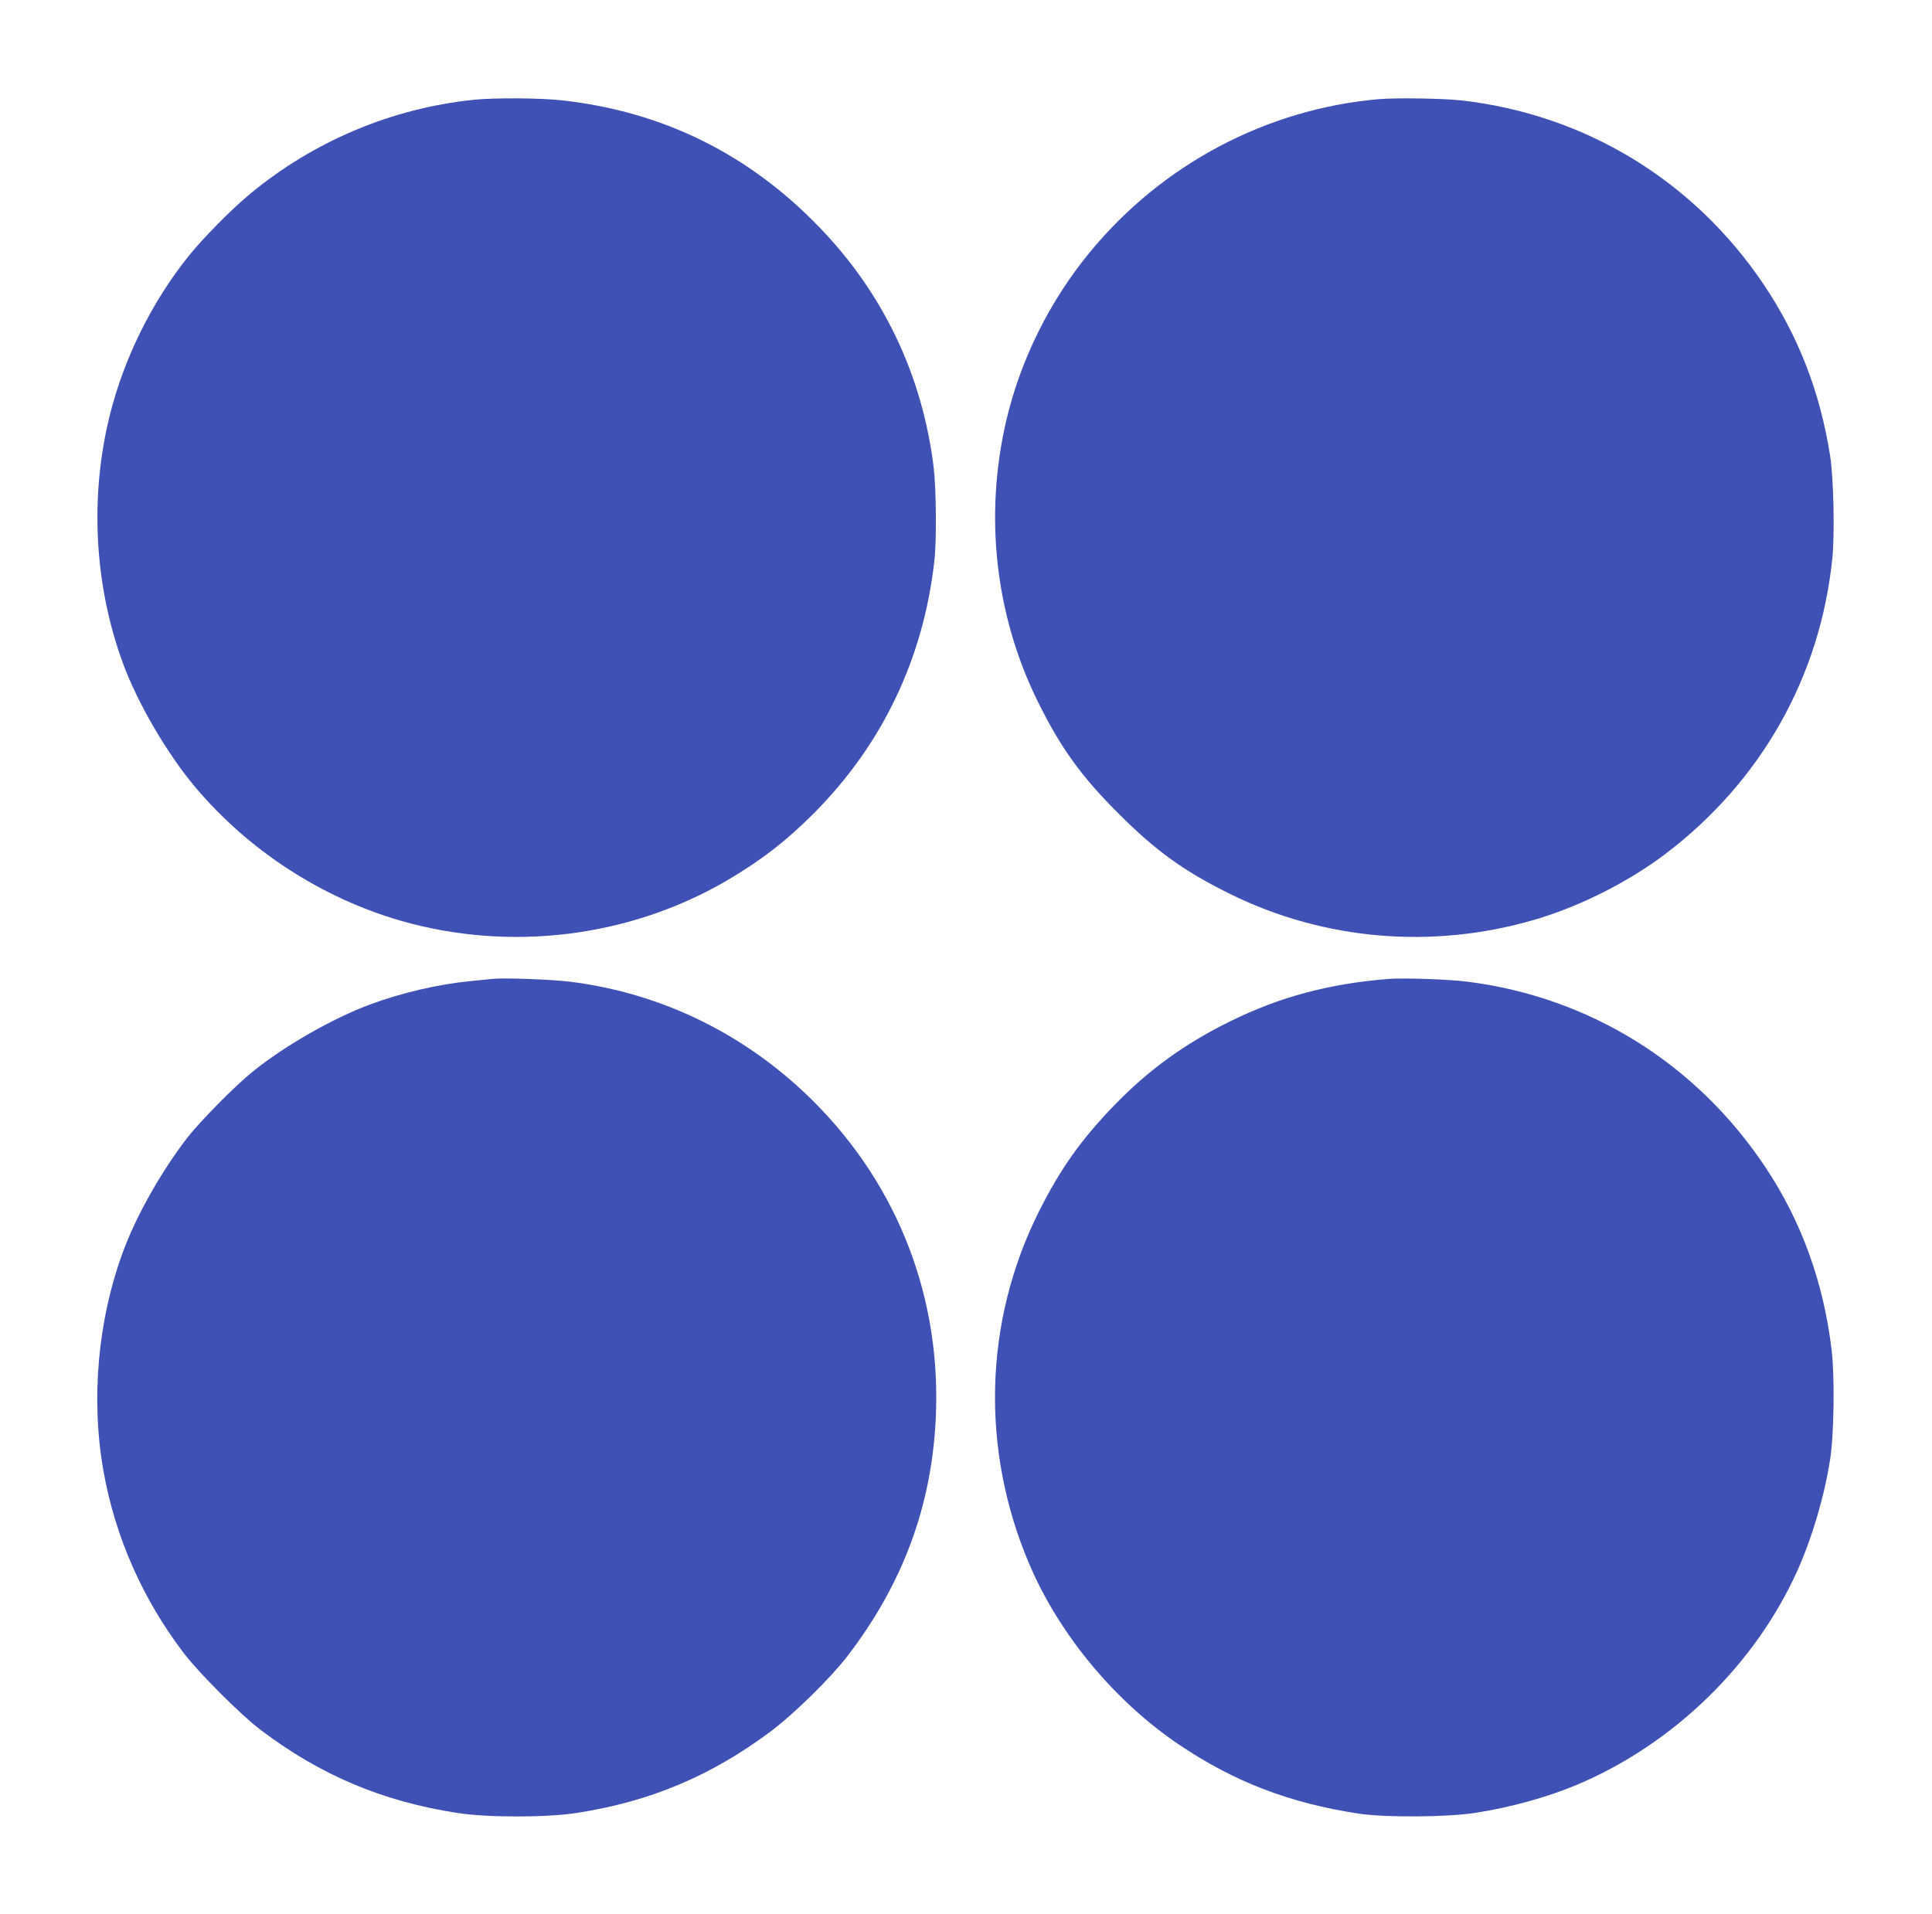
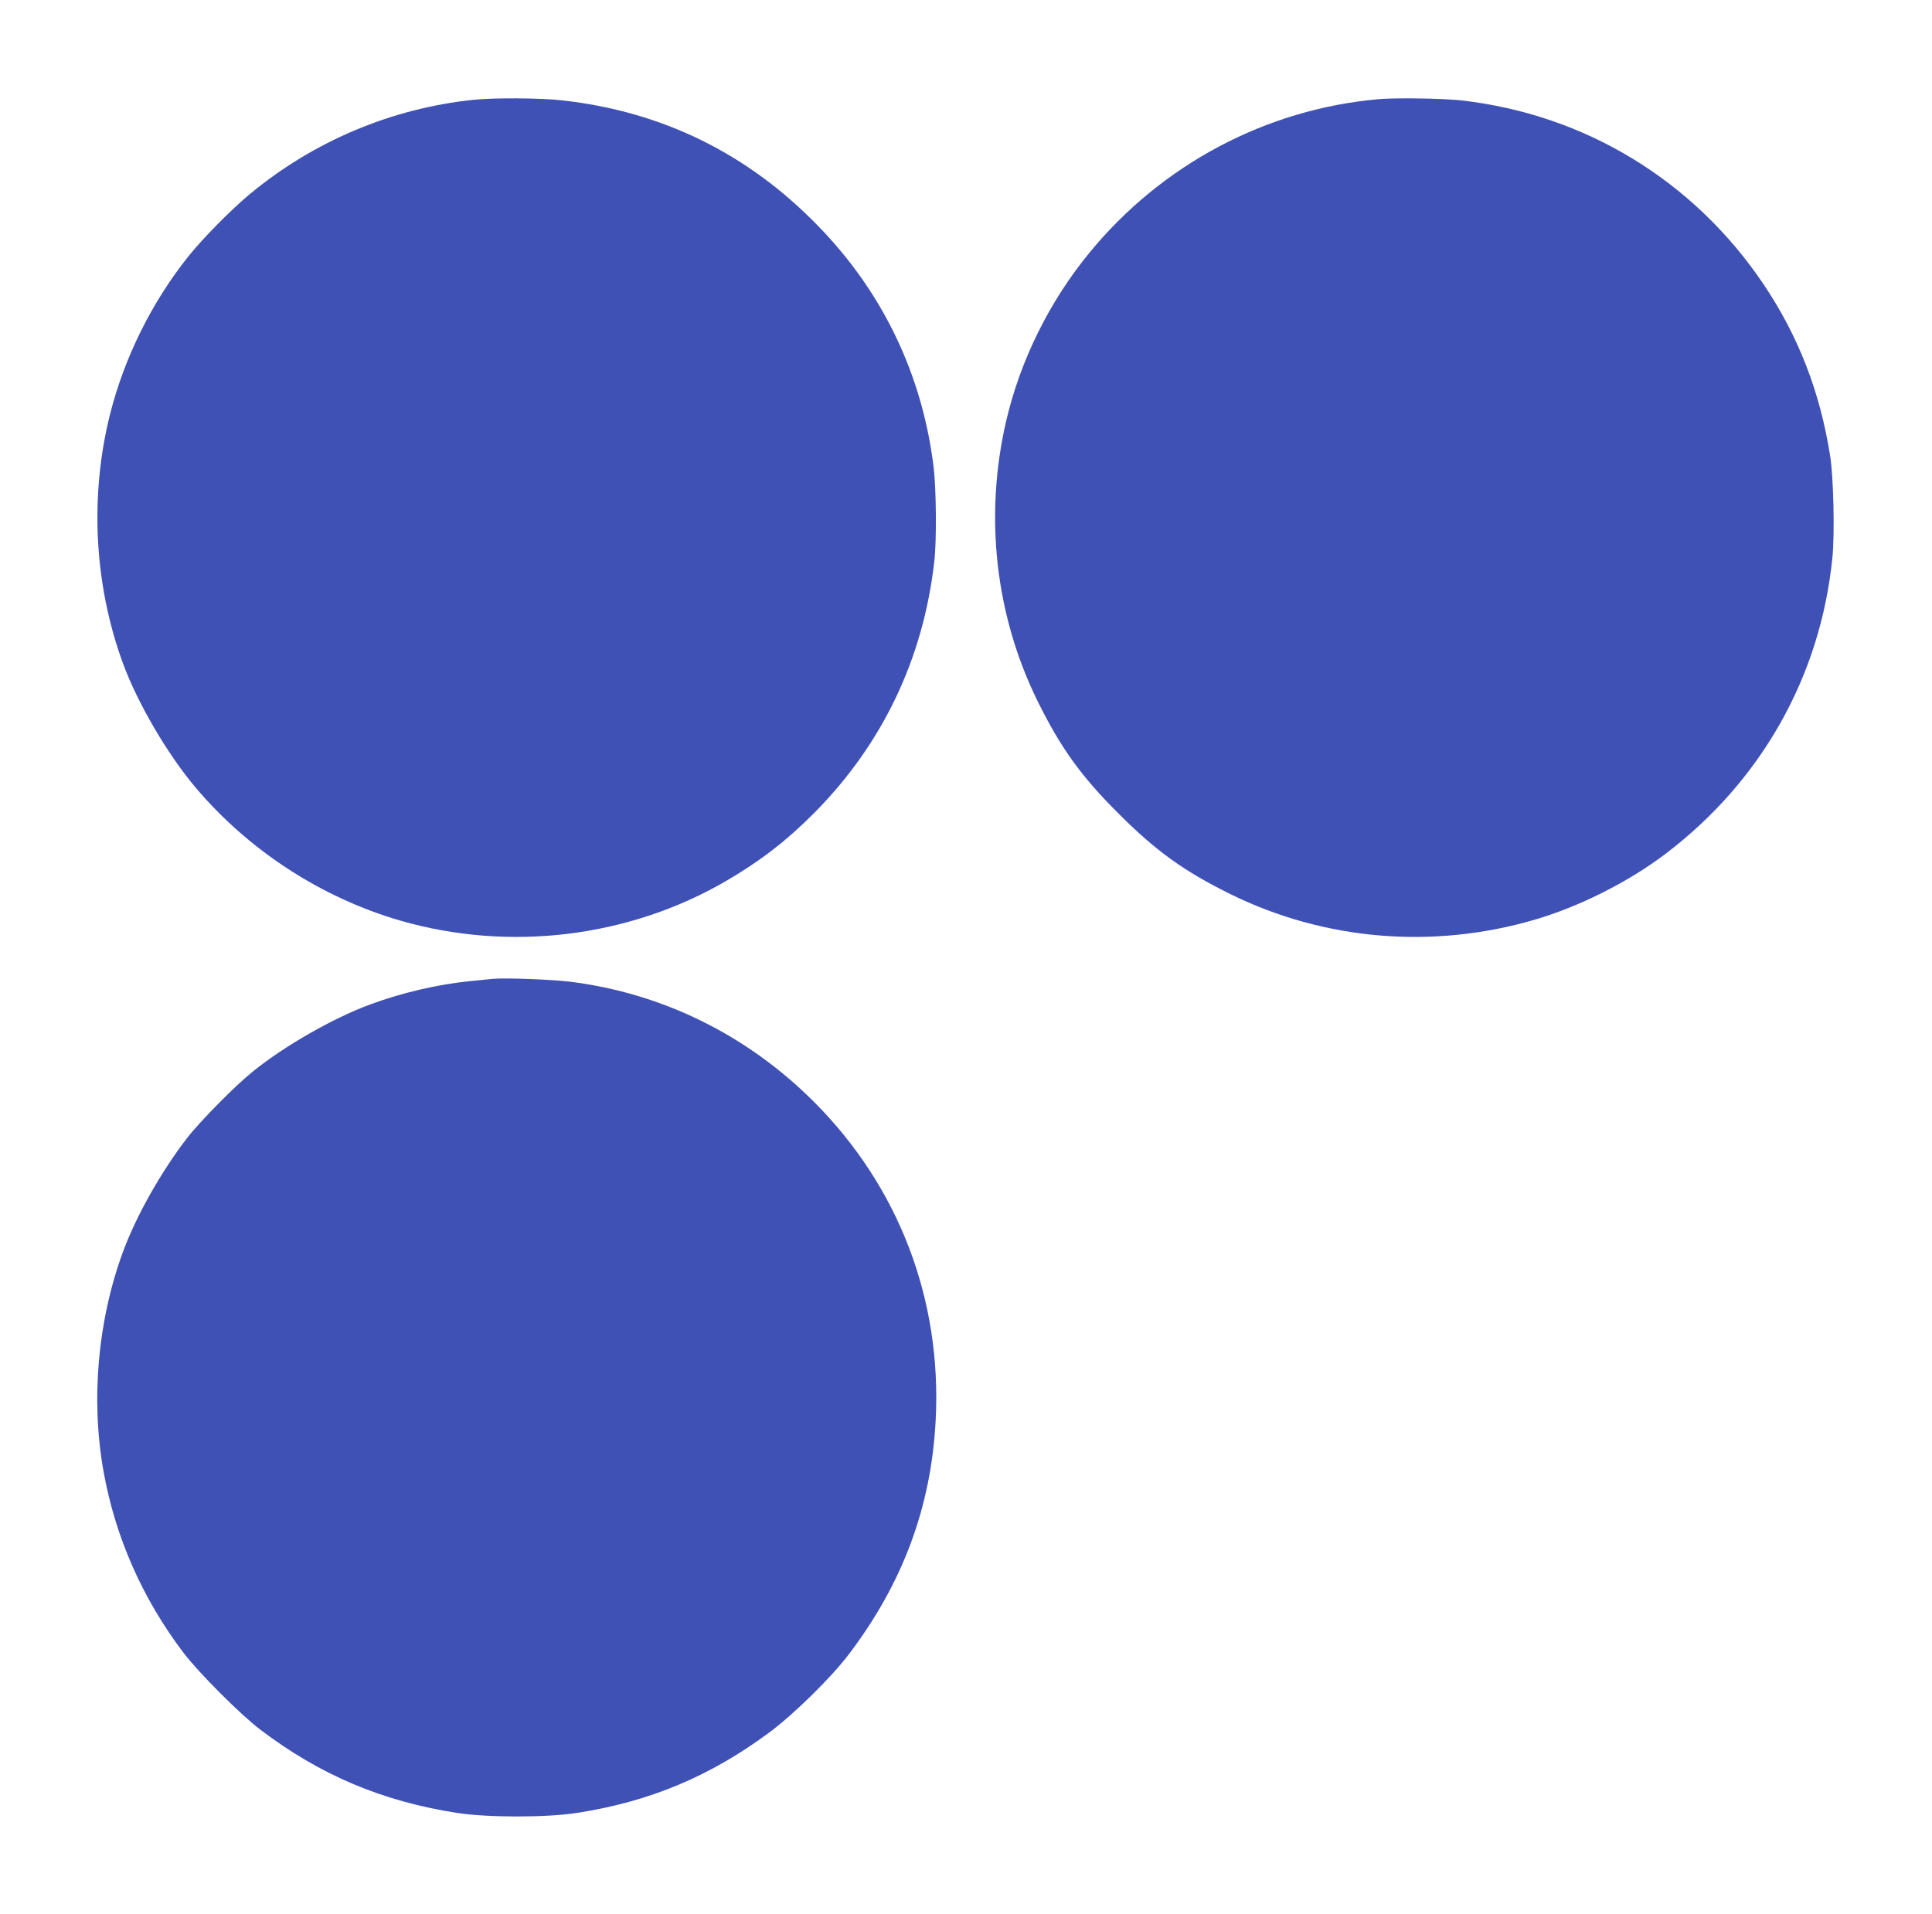
<svg xmlns="http://www.w3.org/2000/svg" version="1.0" width="1280pt" height="1268pt" viewBox="0 0 1280 1268" preserveAspectRatio="xMidYMid meet">
  <g transform="translate(0,1268) scale(0.1,-0.1)" fill="#3f51b5" stroke="none">
    <path d="M3140 12019 c-544 -56 -1062 -274 -1486 -626 -119 -98 -314 -296 -407 -413 -241 -302 -422 -667 -517 -1041 -137 -542 -107 -1133 85 -1655 96 -262 293 -599 478 -819 354 -420 836 -733 1359 -885 724 -209 1516 -112 2161 264 227 133 398 265 582 450 452 456 722 1022 795 1666 16 137 13 473 -4 621 -74 612 -335 1160 -766 1602 -466 480 -1032 758 -1695 832 -141 16 -447 18 -585 4z" />
    <path d="M9135 12023 c-744 -65 -1436 -431 -1916 -1016 -267 -325 -459 -714 -553 -1117 -146 -630 -72 -1286 208 -1855 153 -310 288 -498 536 -745 247 -248 436 -384 745 -536 621 -305 1336 -365 2009 -169 299 87 623 250 870 437 635 482 1027 1176 1106 1962 16 154 8 534 -15 676 -66 421 -210 793 -440 1135 -463 689 -1185 1128 -2006 1220 -120 13 -431 18 -544 8z" />
    <path d="M3265 6194 c-22 -2 -89 -9 -150 -15 -213 -21 -450 -76 -664 -155 -244 -90 -566 -274 -776 -444 -115 -92 -349 -329 -435 -440 -172 -223 -337 -515 -425 -754 -168 -456 -214 -980 -129 -1456 78 -435 258 -844 531 -1203 99 -130 378 -410 508 -508 395 -300 806 -474 1300 -551 203 -32 597 -32 800 0 482 75 882 243 1275 535 160 119 407 362 521 512 360 473 548 979 578 1553 42 801 -244 1549 -808 2113 -443 442 -1001 717 -1612 794 -122 15 -435 27 -514 19z" />
-     <path d="M9205 6194 c-398 -31 -727 -119 -1060 -284 -296 -146 -535 -319 -760 -551 -222 -229 -358 -421 -501 -705 -366 -729 -389 -1582 -62 -2344 198 -462 564 -903 988 -1189 367 -248 736 -389 1191 -458 177 -27 588 -24 774 5 233 36 481 105 675 187 638 269 1180 797 1460 1422 97 218 177 488 215 733 26 163 31 550 10 725 -53 447 -200 853 -438 1210 -456 686 -1163 1127 -1972 1230 -119 16 -424 26 -520 19z" />
  </g>
</svg>